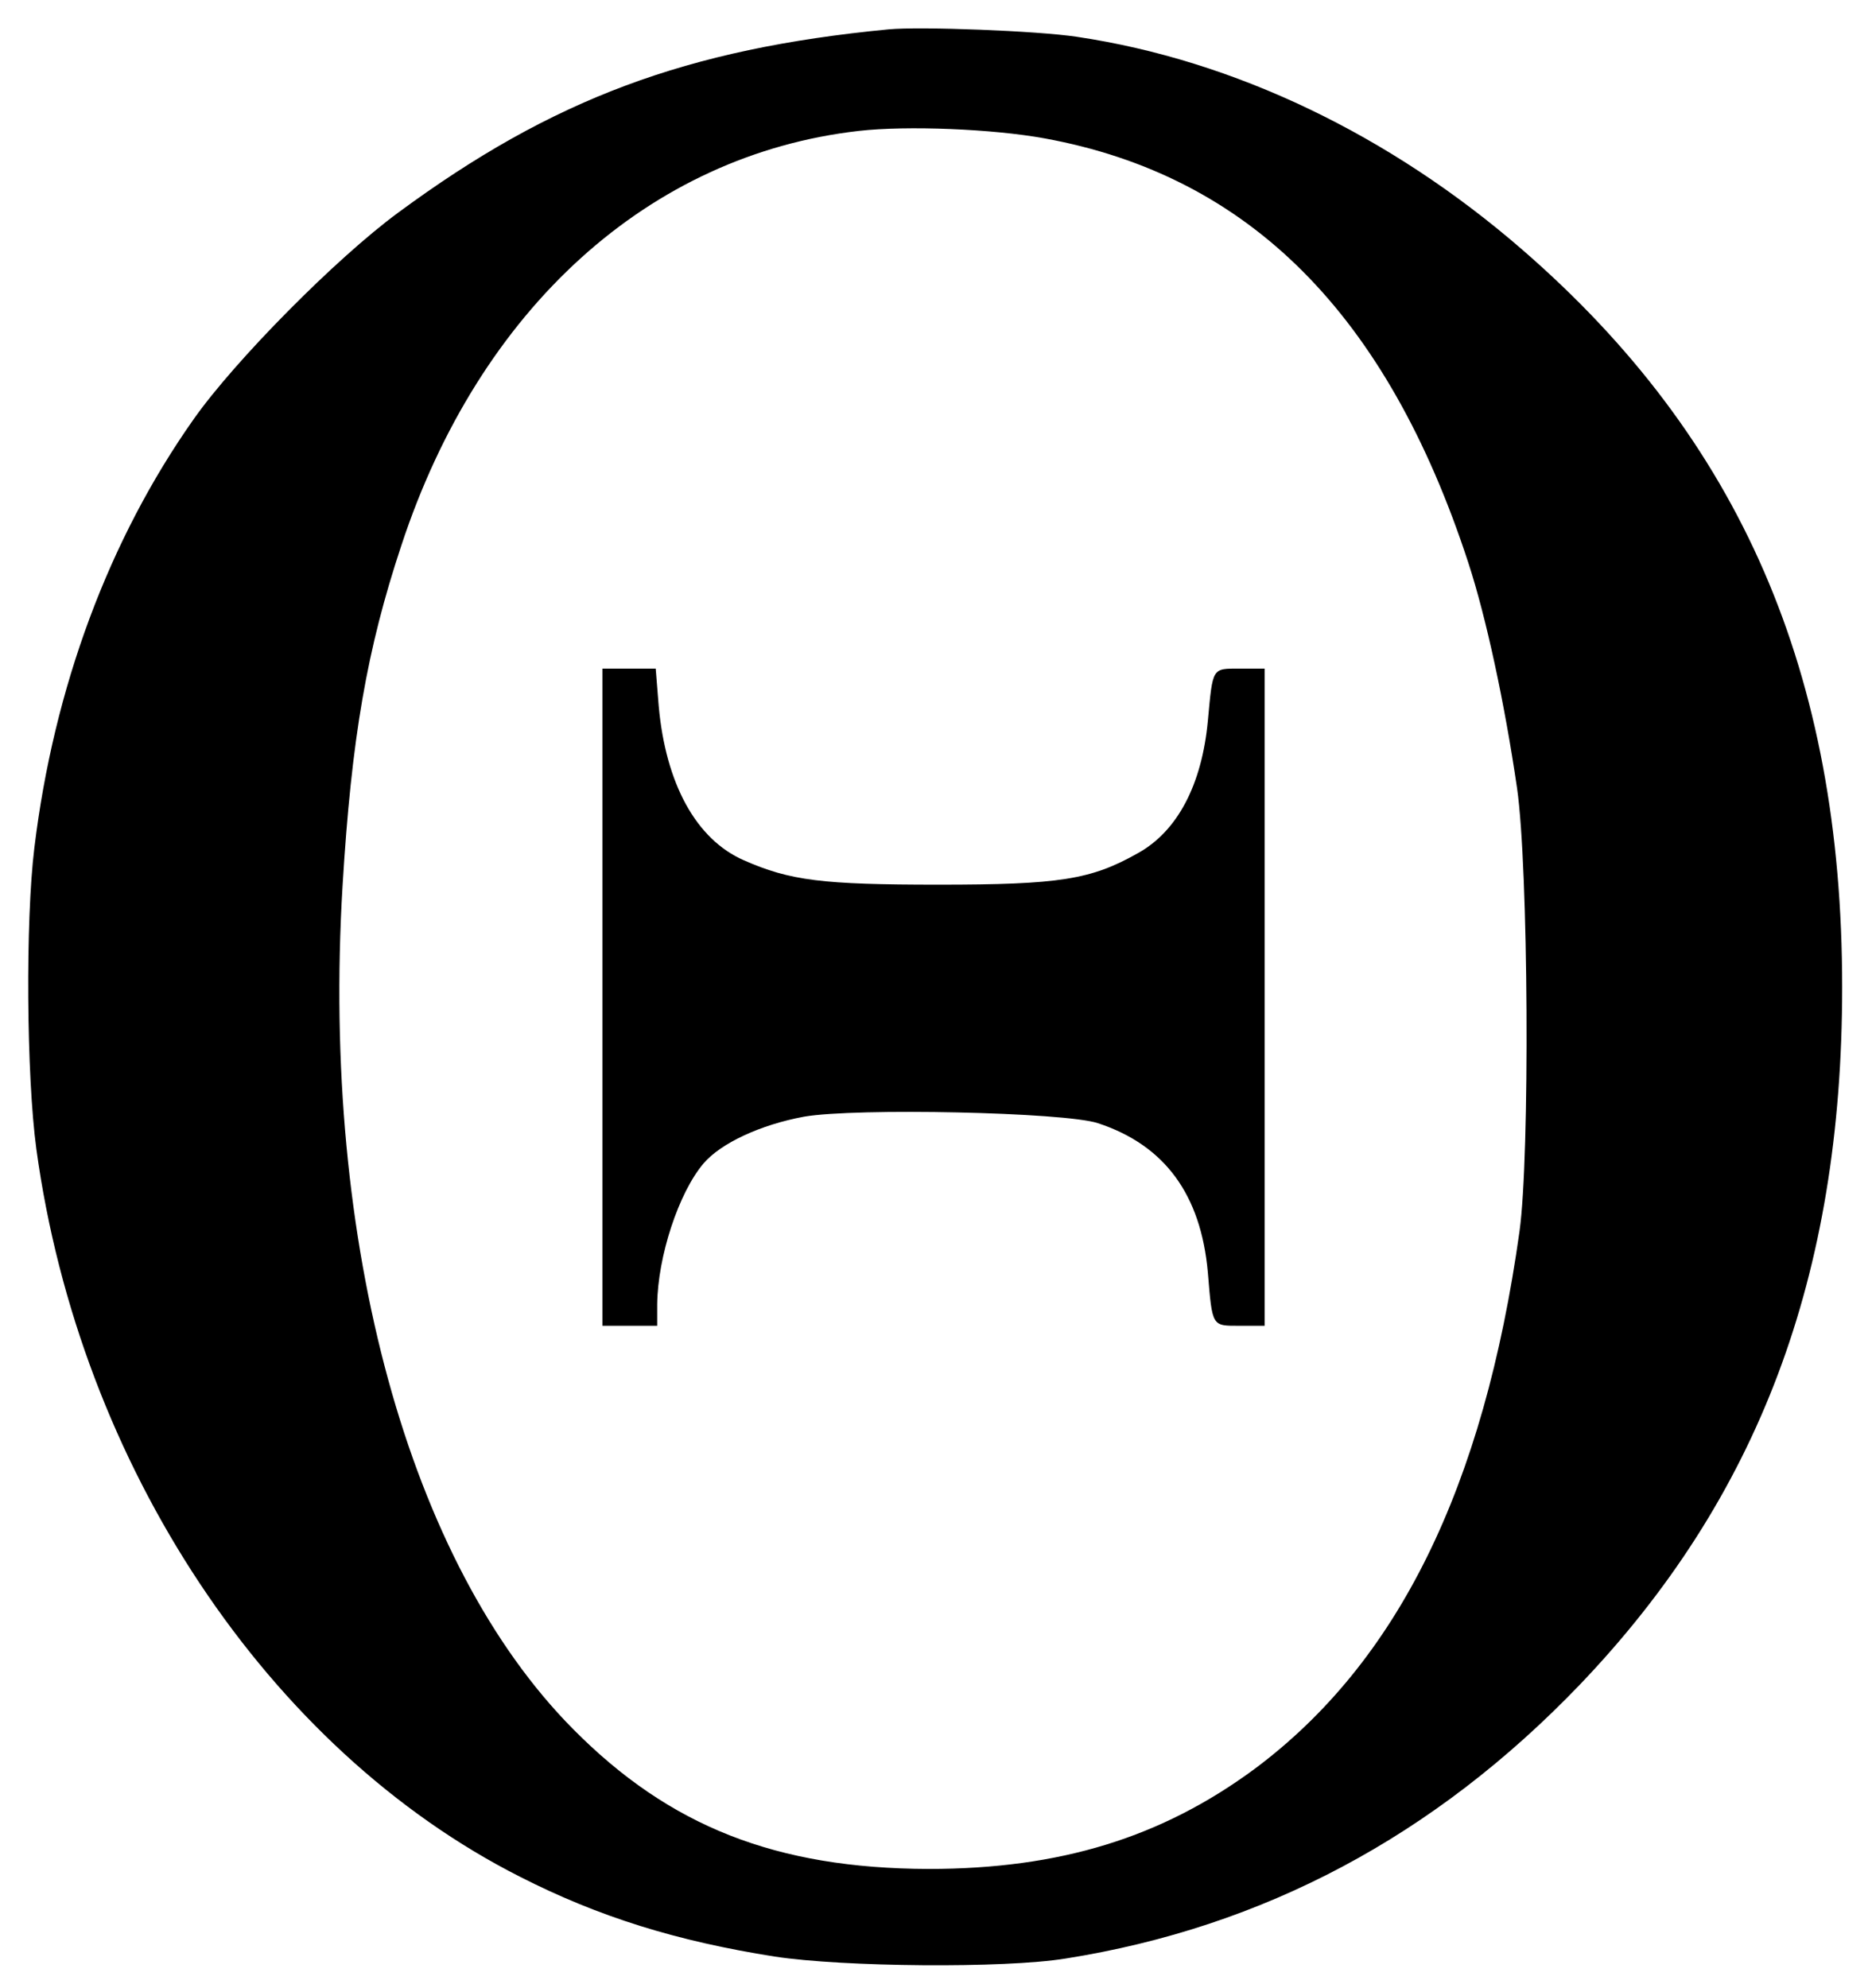
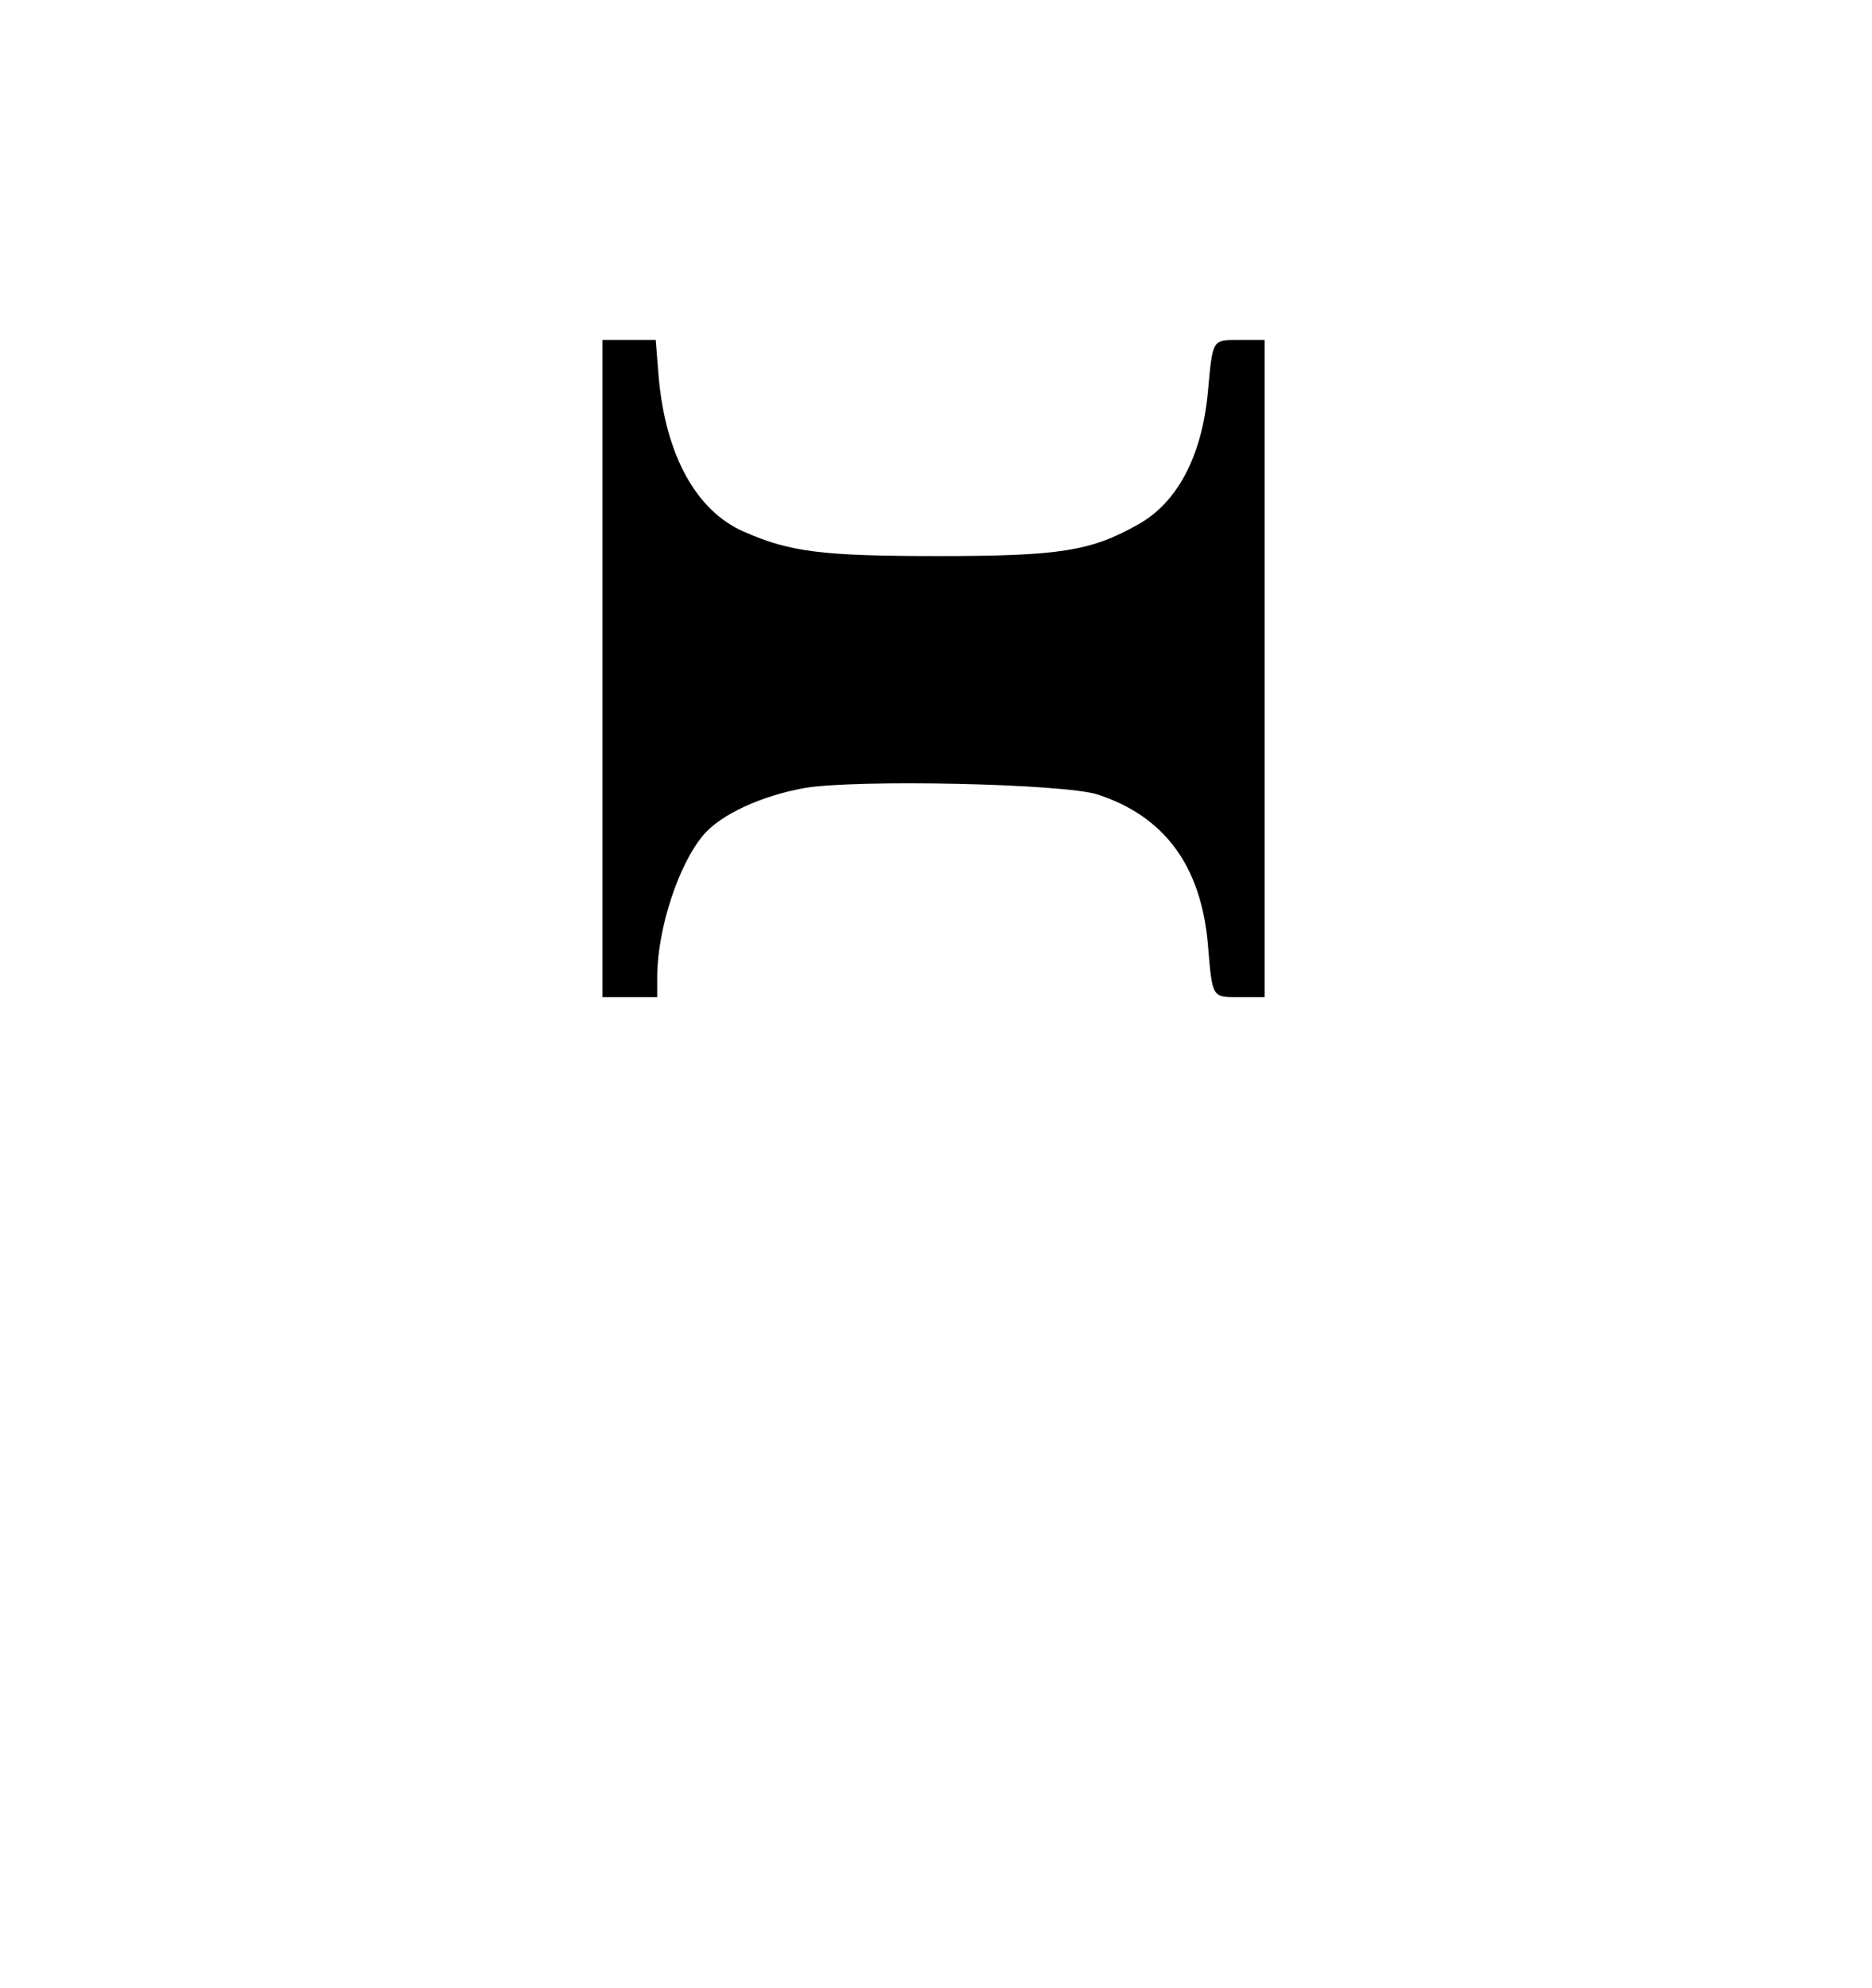
<svg xmlns="http://www.w3.org/2000/svg" version="1.0" viewBox="0 0 468 497">
-   <path d="M222.179 7.335c-50.535 4.854-84.142 17.426-122.603 45.805-15.434 11.327-40.826 36.968-51.157 51.655-21.16 29.997-34.976 67.09-39.83 107.169-2.241 18.297-1.992 56.882.497 75.304 10.83 79.163 58.003 150.11 120.985 181.975 19.542 9.958 39.084 16.057 63.604 19.915 17.053 2.614 57.381 2.988 72.69.498 49.54-7.841 92.233-30.62 128.454-68.334 44.809-46.8 65.72-102.314 65.72-174.507 0-78.54-25.392-137.041-79.91-184.34-33.109-28.752-72.068-47.423-111.4-53.273-9.834-1.494-39.084-2.614-47.05-1.867zm38.96 27.259c51.156 9.335 85.634 43.938 105.923 106.048 4.48 13.692 9.086 35.1 12.198 56.385 2.863 19.791 3.236 91.86.622 110.779-8.961 64.226-30.495 107.79-66.218 134.427-23.275 17.177-48.667 25.019-81.527 25.019-38.088-.125-64.725-10.58-88.872-34.976-41.075-41.449-62.982-121.359-57.63-210.728 2.24-37.092 6.1-59.248 14.688-85.138 19.542-59.372 61.986-97.709 114.388-103.683 12.073-1.37 33.482-.498 46.427 1.867z" />
-   <path d="M150.609 249.305v82.15H164.3v-5.352c.125-11.95 5.353-27.882 11.576-35.225 4.357-5.104 14.314-9.709 25.143-11.7 12.945-2.241 65.098-1.12 73.437 1.618 16.68 5.476 25.766 17.799 27.508 37.34 1.12 13.692.996 13.319 7.966 13.319h6.224v-164.3h-6.224c-6.97 0-6.721-.374-7.966 13.069-1.493 15.932-7.592 27.632-17.55 33.109-11.7 6.597-19.542 7.841-49.788 7.841-29.002 0-37.092-.995-48.668-6.099-11.949-5.227-19.542-19.168-21.284-38.585l-.747-9.335H150.609v82.15z" />
+   <path d="M150.609 249.305H164.3v-5.352c.125-11.95 5.353-27.882 11.576-35.225 4.357-5.104 14.314-9.709 25.143-11.7 12.945-2.241 65.098-1.12 73.437 1.618 16.68 5.476 25.766 17.799 27.508 37.34 1.12 13.692.996 13.319 7.966 13.319h6.224v-164.3h-6.224c-6.97 0-6.721-.374-7.966 13.069-1.493 15.932-7.592 27.632-17.55 33.109-11.7 6.597-19.542 7.841-49.788 7.841-29.002 0-37.092-.995-48.668-6.099-11.949-5.227-19.542-19.168-21.284-38.585l-.747-9.335H150.609v82.15z" />
</svg>